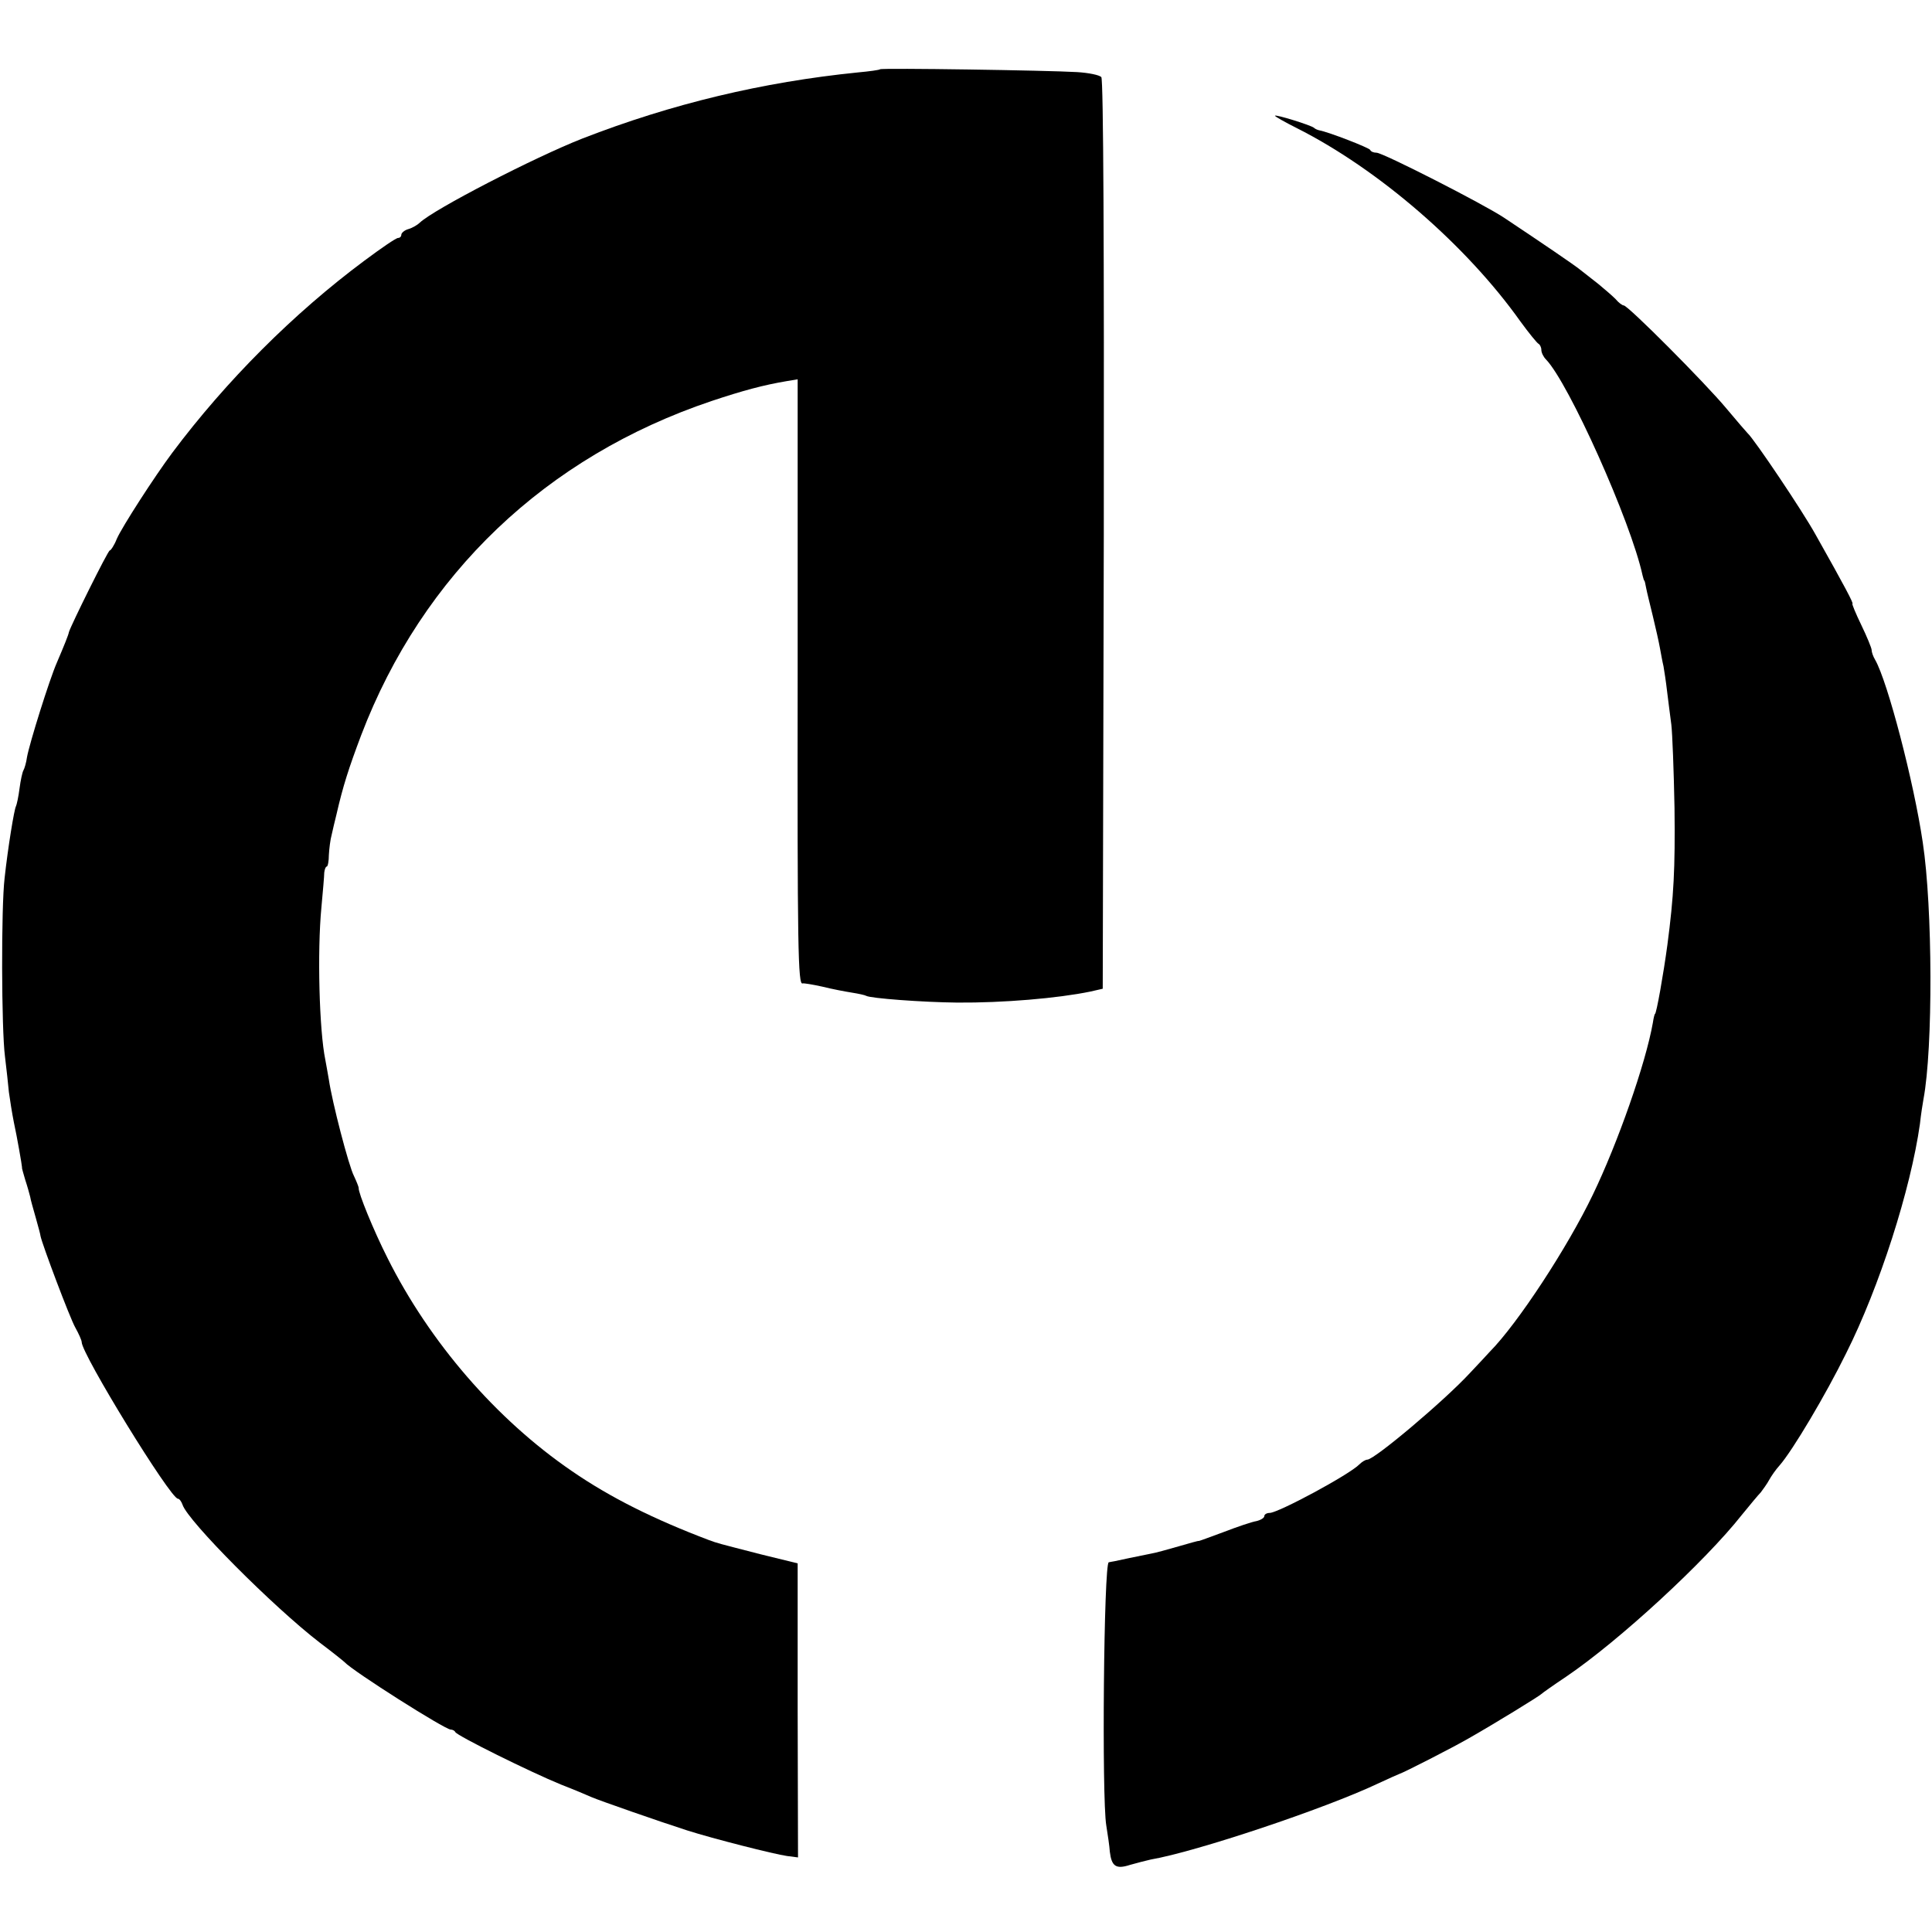
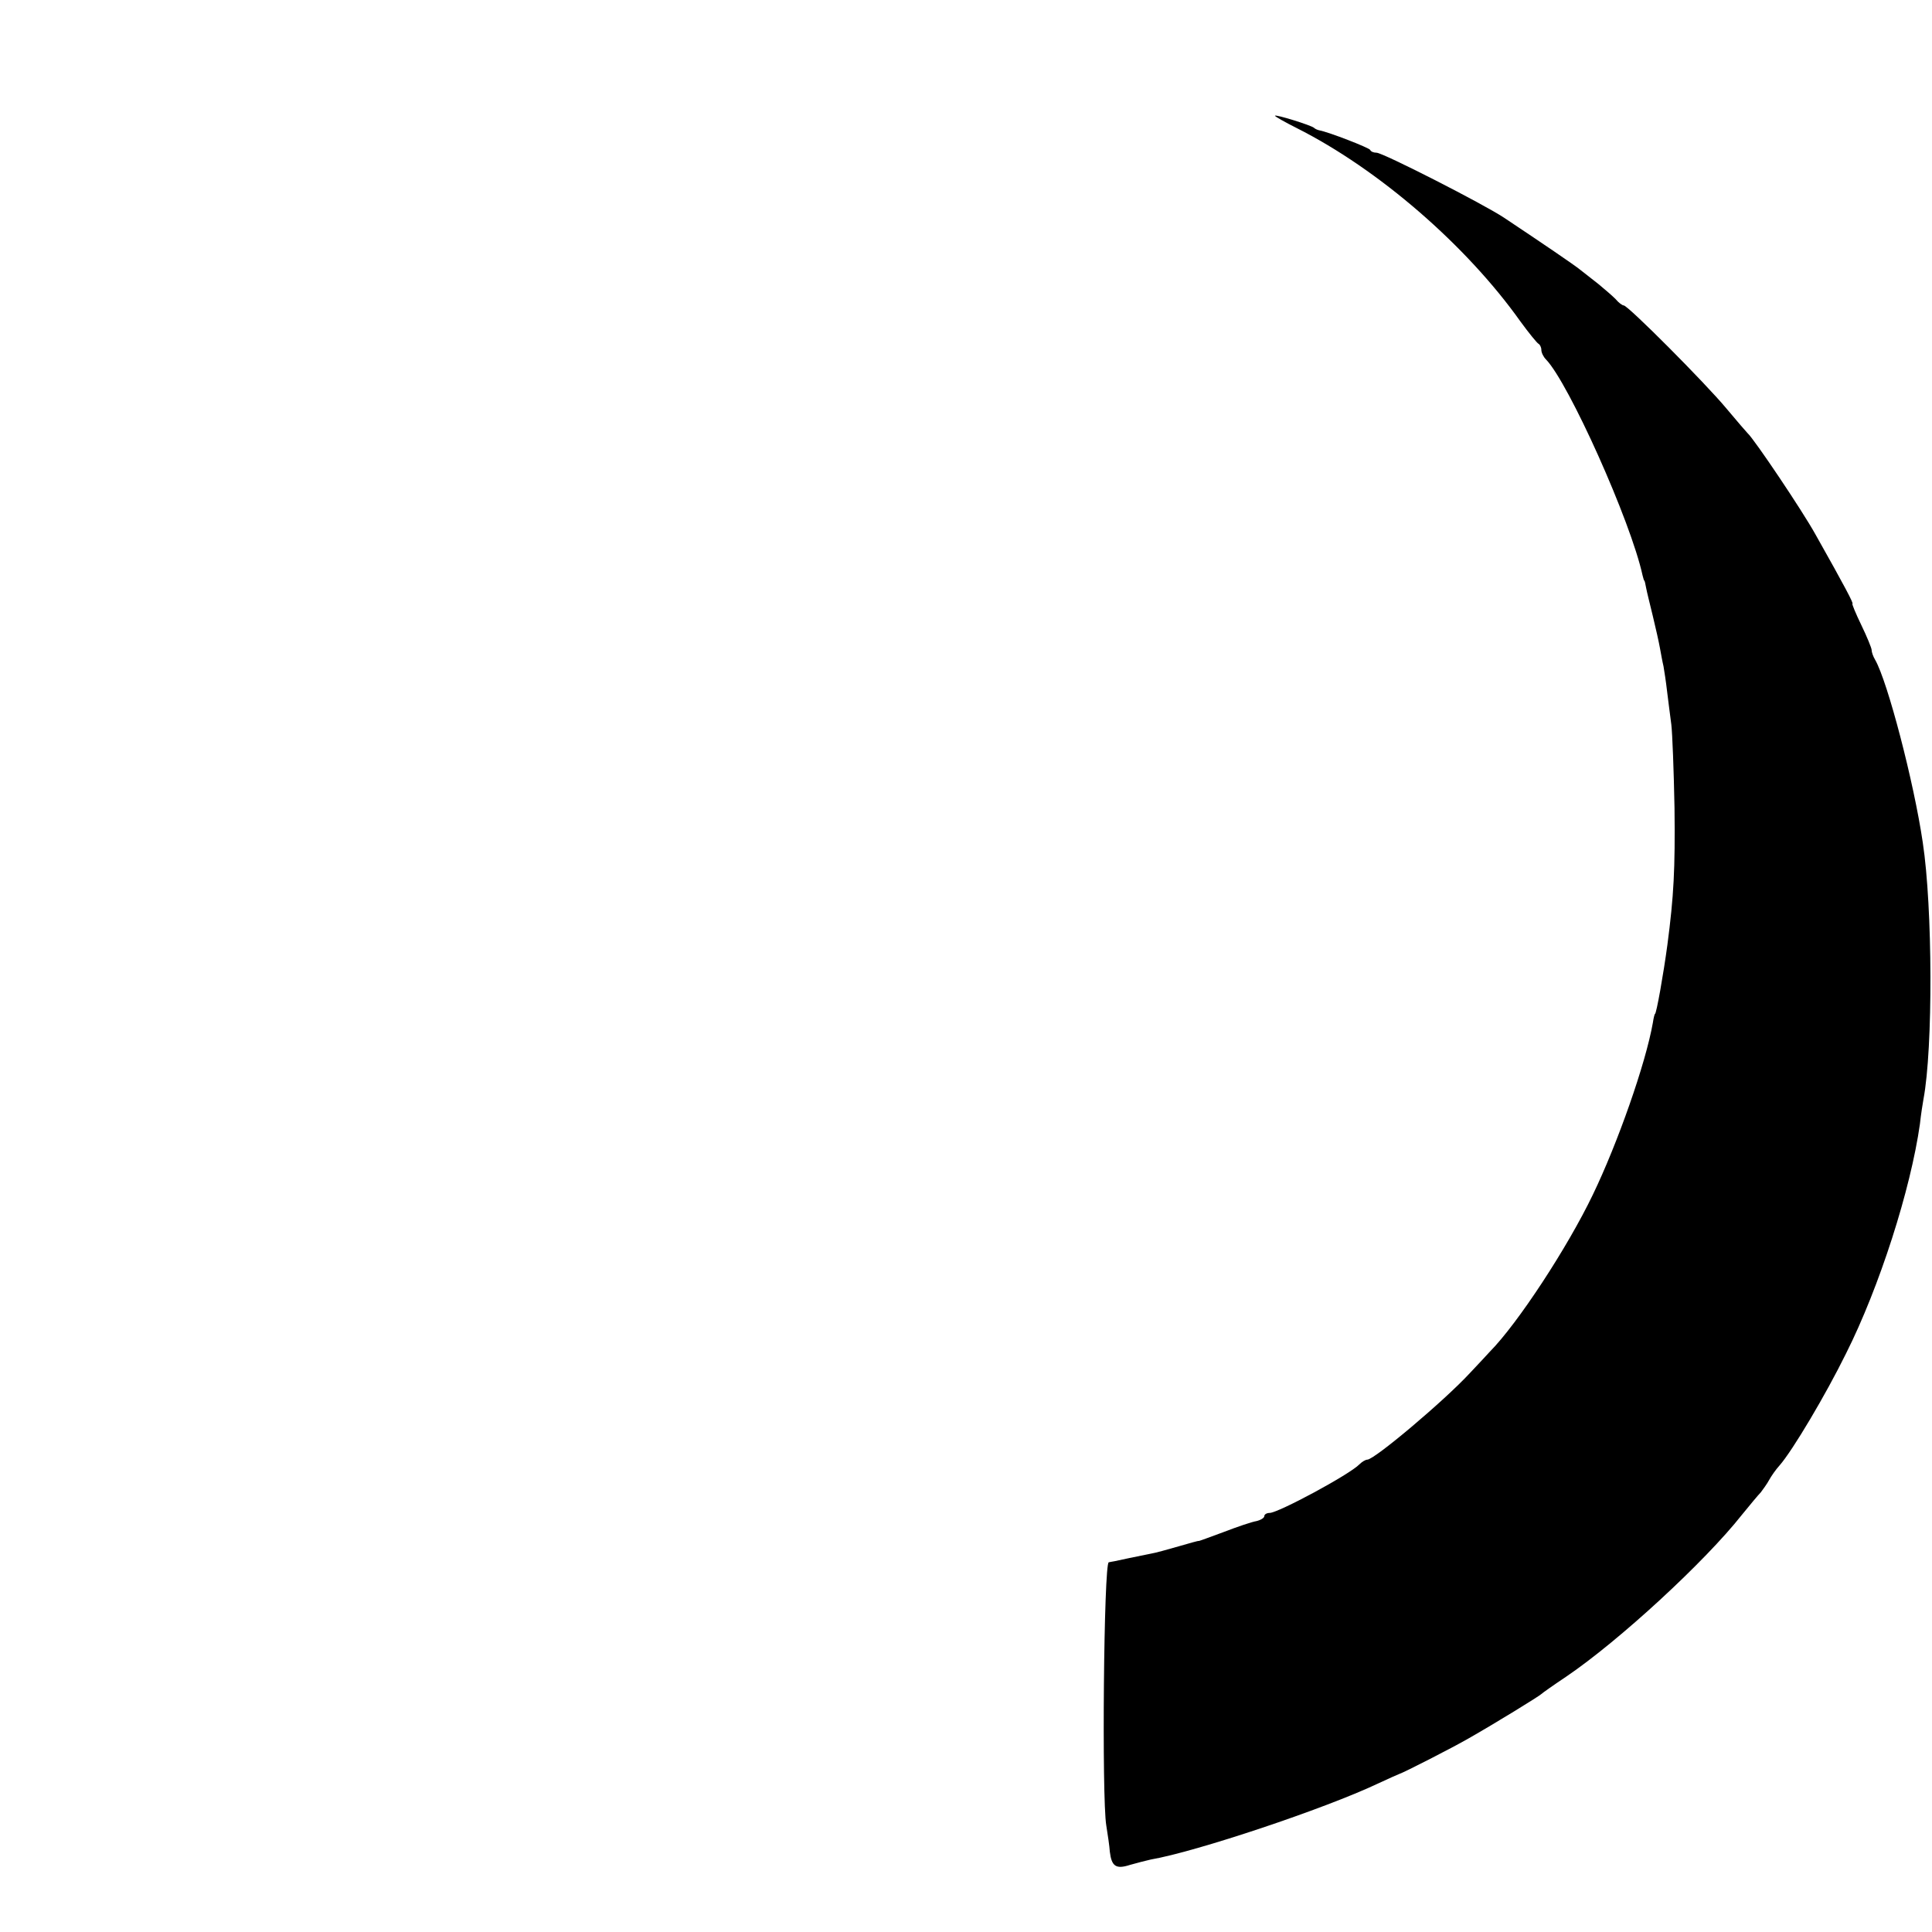
<svg xmlns="http://www.w3.org/2000/svg" version="1.0" width="544pt" height="544pt" viewBox="0 0 544 544" preserveAspectRatio="xMidYMid meet">
  <g transform="translate(0,544) scale(0.1,-0.1)" fill="#000000" stroke="none">
-     <path d="M2478 5245 c-1 -2 -30 -6 -63 -9 -267 -27 -523 -88 -775 -186 -135 -53 -418 -199 -458 -237 -6 -6 -21 -15 -32 -18 -11 -3 -20 -11 -20 -16 0 -5 -4 -9 -9 -9 -6 0 -48 -29 -95 -64 -199 -148 -389 -338 -541 -541 -50 -67 -141 -208 -156 -242 -7 -18 -17 -33 -20 -33 -5 0 -110 -212 -115 -230 -1 -7 -13 -37 -34 -86 -21 -48 -77 -227 -84 -266 -2 -15 -7 -32 -10 -37 -3 -5 -8 -28 -11 -51 -3 -24 -8 -46 -10 -50 -5 -8 -23 -119 -32 -202 -10 -83 -9 -426 1 -503 4 -33 9 -78 11 -100 3 -22 9 -60 14 -85 9 -41 23 -122 23 -127 -1 -2 4 -17 9 -35 6 -18 12 -40 14 -48 1 -8 9 -35 16 -60 7 -25 13 -47 13 -50 4 -22 83 -232 98 -258 10 -18 18 -36 18 -41 0 -34 250 -441 271 -441 4 0 10 -8 13 -17 15 -46 255 -287 386 -388 36 -27 67 -52 70 -55 24 -26 283 -190 299 -190 5 0 11 -3 13 -7 4 -10 212 -113 298 -148 36 -14 74 -30 85 -35 23 -10 195 -70 270 -94 72 -23 245 -67 281 -72 l31 -4 -1 414 0 414 -106 26 c-120 31 -118 30 -145 40 -153 58 -276 119 -385 194 -212 145 -400 362 -519 600 -39 77 -83 185 -81 197 0 3 -6 18 -13 33 -15 28 -62 210 -71 272 -3 19 -8 44 -10 56 -17 82 -23 304 -11 429 4 44 8 88 8 98 1 9 4 17 7 17 3 0 6 15 6 33 1 17 4 43 8 57 3 14 9 39 13 55 19 83 35 132 70 225 173 453 520 784 987 941 87 29 146 45 212 56 l30 5 0 -831 c-1 -772 1 -876 14 -870 3 1 28 -3 55 -9 28 -7 65 -14 84 -17 19 -3 37 -7 40 -9 12 -7 158 -18 256 -19 129 -1 283 12 375 31 l35 8 3 1279 c1 803 -1 1282 -7 1288 -6 6 -36 12 -68 14 -83 5 -550 12 -555 8z" />
    <path d="M3590 5114 c0 -2 28 -18 62 -35 230 -116 477 -330 629 -544 24 -33 47 -61 51 -63 4 -2 8 -10 8 -17 0 -8 6 -20 13 -27 64 -66 239 -456 272 -608 2 -8 4 -15 5 -15 1 0 3 -9 5 -20 2 -11 11 -47 19 -80 8 -33 17 -73 20 -90 3 -16 7 -39 10 -51 2 -12 7 -43 10 -70 3 -27 9 -69 12 -94 3 -25 7 -130 9 -235 2 -172 -2 -248 -20 -385 -11 -82 -31 -195 -35 -195 -1 0 -4 -11 -6 -25 -20 -114 -99 -339 -169 -484 -71 -148 -211 -362 -290 -442 -11 -12 -36 -39 -56 -60 -72 -78 -269 -244 -289 -244 -5 0 -15 -6 -22 -13 -28 -29 -229 -137 -253 -137 -8 0 -15 -4 -15 -9 0 -5 -10 -11 -22 -14 -13 -2 -54 -16 -93 -31 -38 -14 -70 -26 -70 -25 0 1 -25 -6 -56 -15 -31 -9 -67 -19 -80 -21 -31 -6 -92 -19 -101 -21 -5 -1 -12 -2 -16 -3 -14 -2 -20 -663 -7 -741 4 -25 9 -58 10 -74 5 -41 17 -50 57 -37 18 5 44 12 58 15 128 22 490 143 640 214 30 14 57 26 60 27 13 4 150 74 195 100 74 42 199 119 205 125 3 3 34 25 70 49 149 101 391 324 495 456 22 27 46 56 53 63 6 8 17 23 23 34 6 11 19 30 30 42 36 41 130 199 187 315 94 187 182 462 208 646 3 28 8 59 10 70 27 143 26 539 -2 723 -25 170 -99 453 -134 514 -6 10 -10 22 -10 28 0 5 -13 37 -29 70 -16 33 -27 60 -25 60 4 0 -20 46 -104 195 -37 67 -173 269 -191 285 -3 3 -30 34 -60 70 -59 71 -277 290 -289 290 -4 0 -15 8 -23 18 -9 9 -31 28 -48 42 -18 14 -41 32 -51 40 -17 14 -107 75 -215 147 -57 38 -341 183 -359 183 -8 0 -16 3 -18 8 -3 6 -116 50 -143 55 -5 1 -12 4 -15 7 -7 7 -110 39 -110 34z" />
  </g>
</svg>